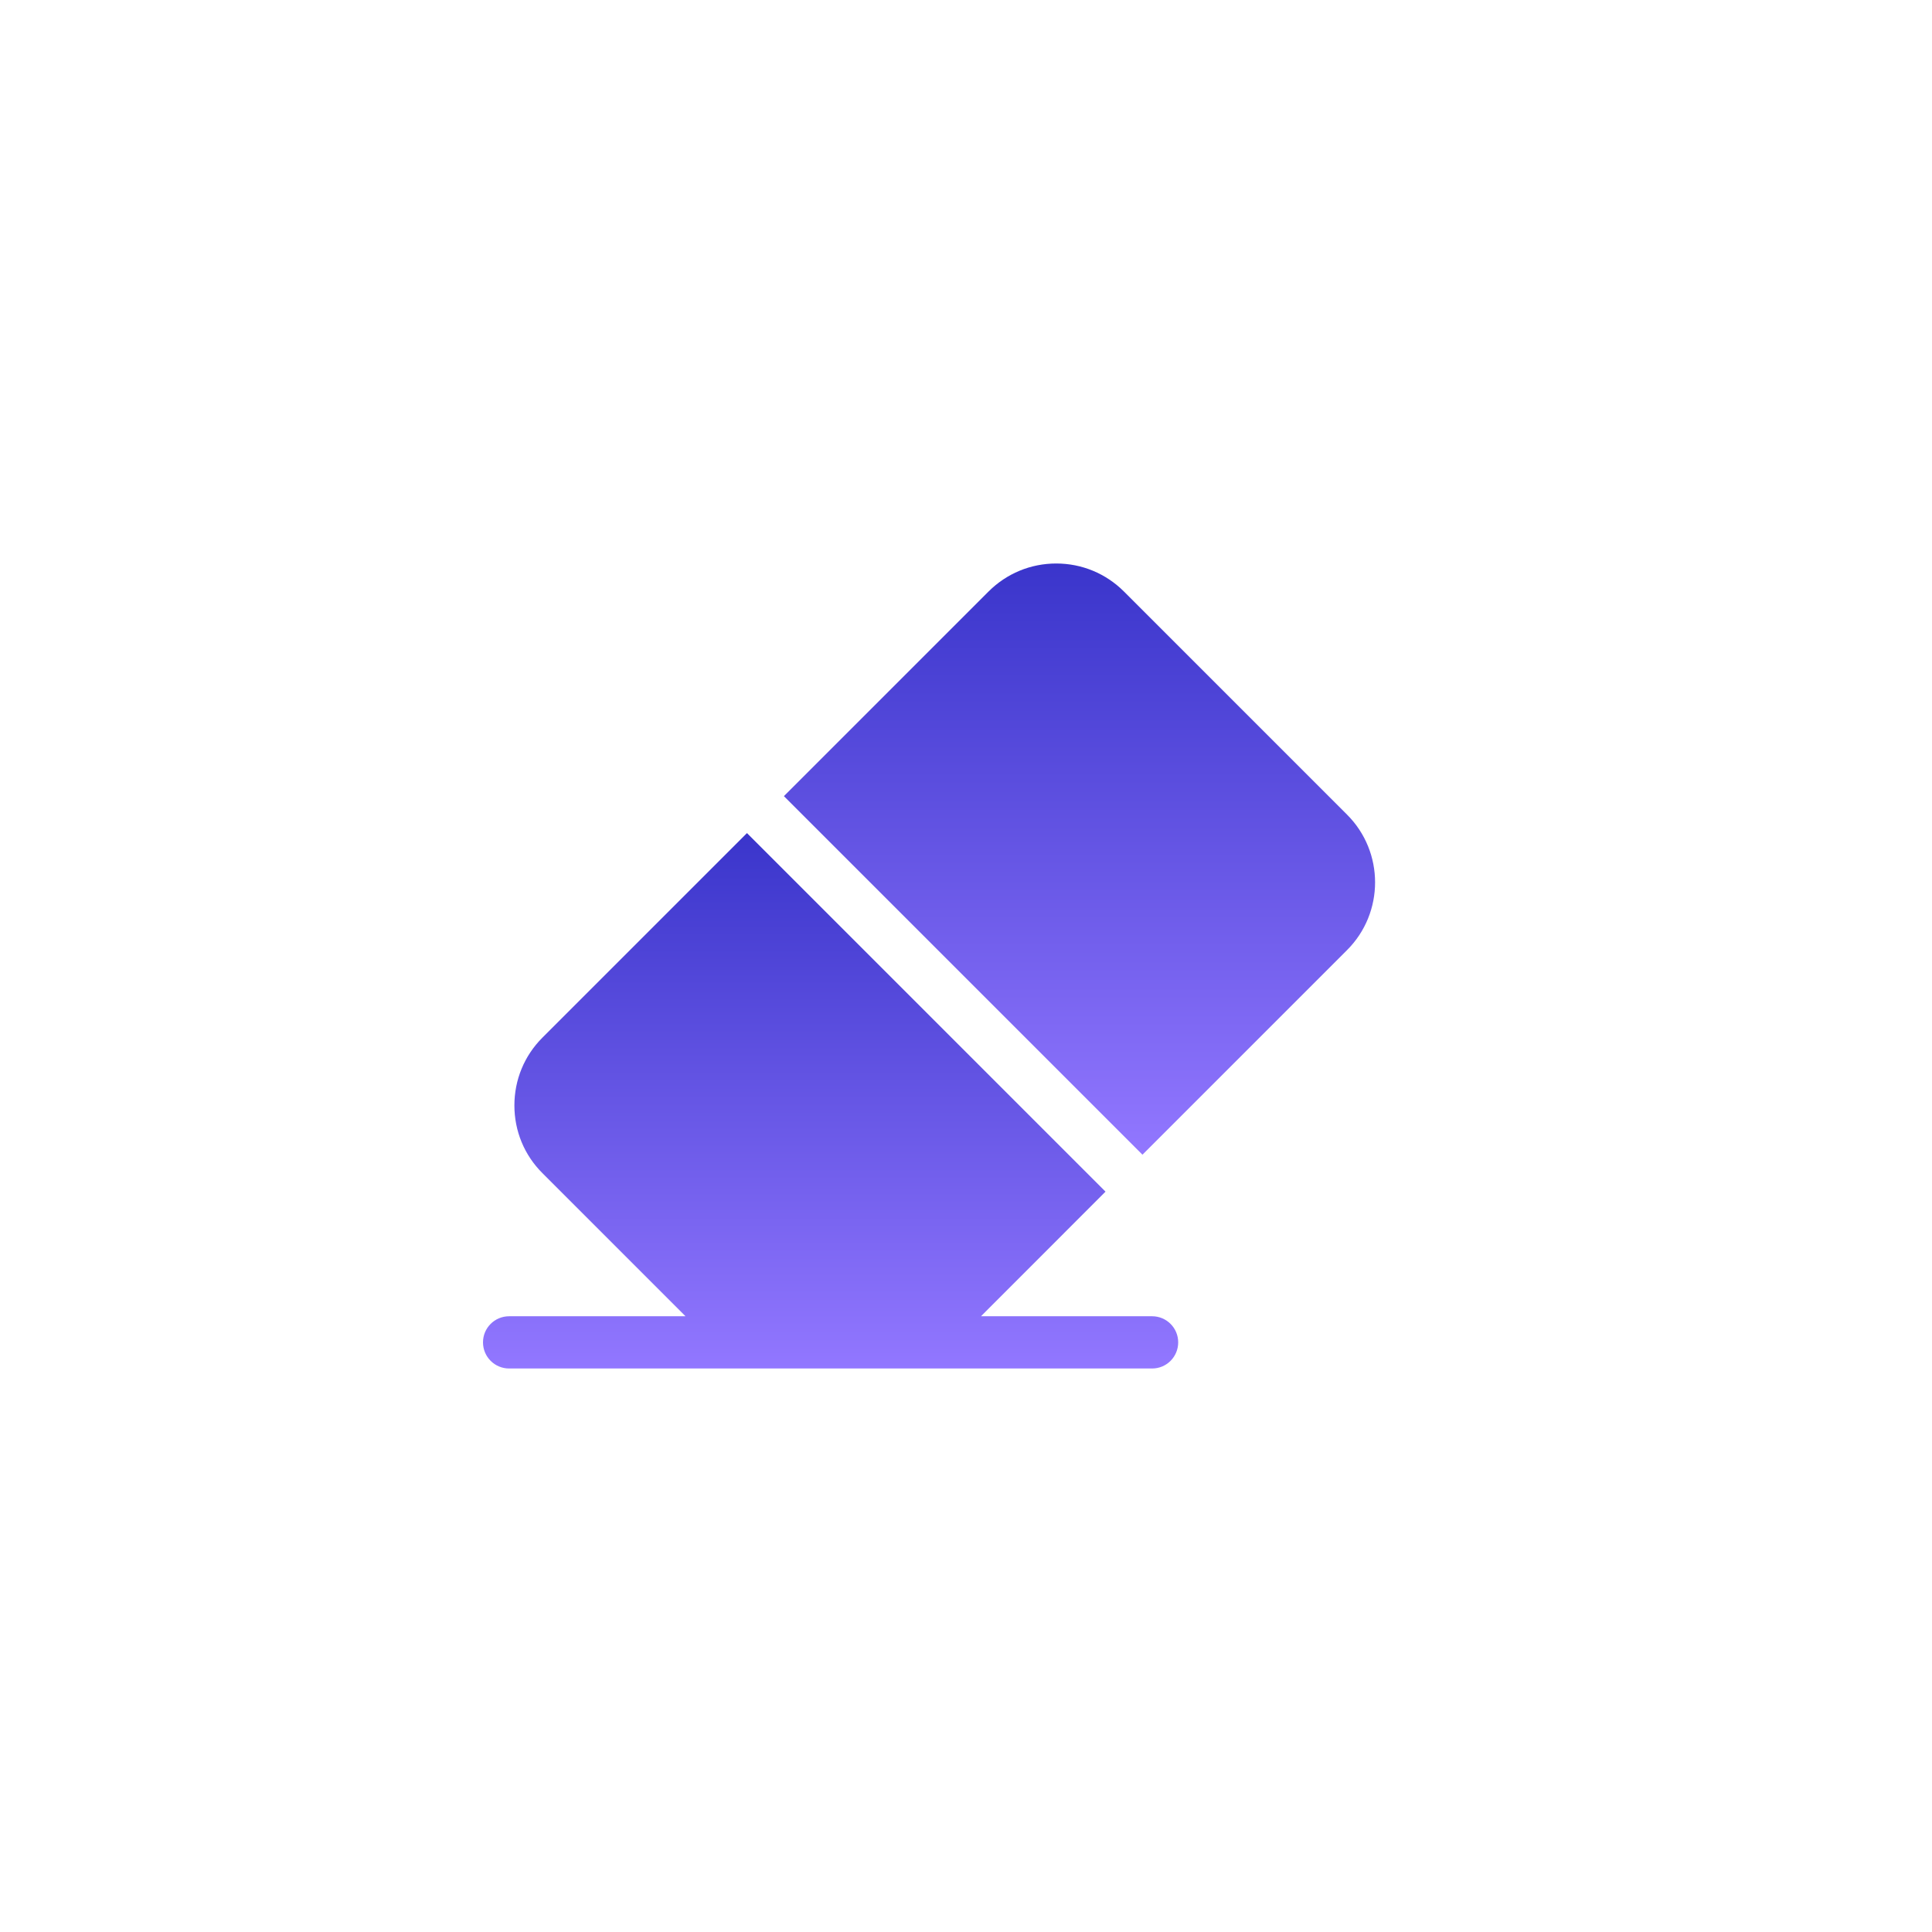
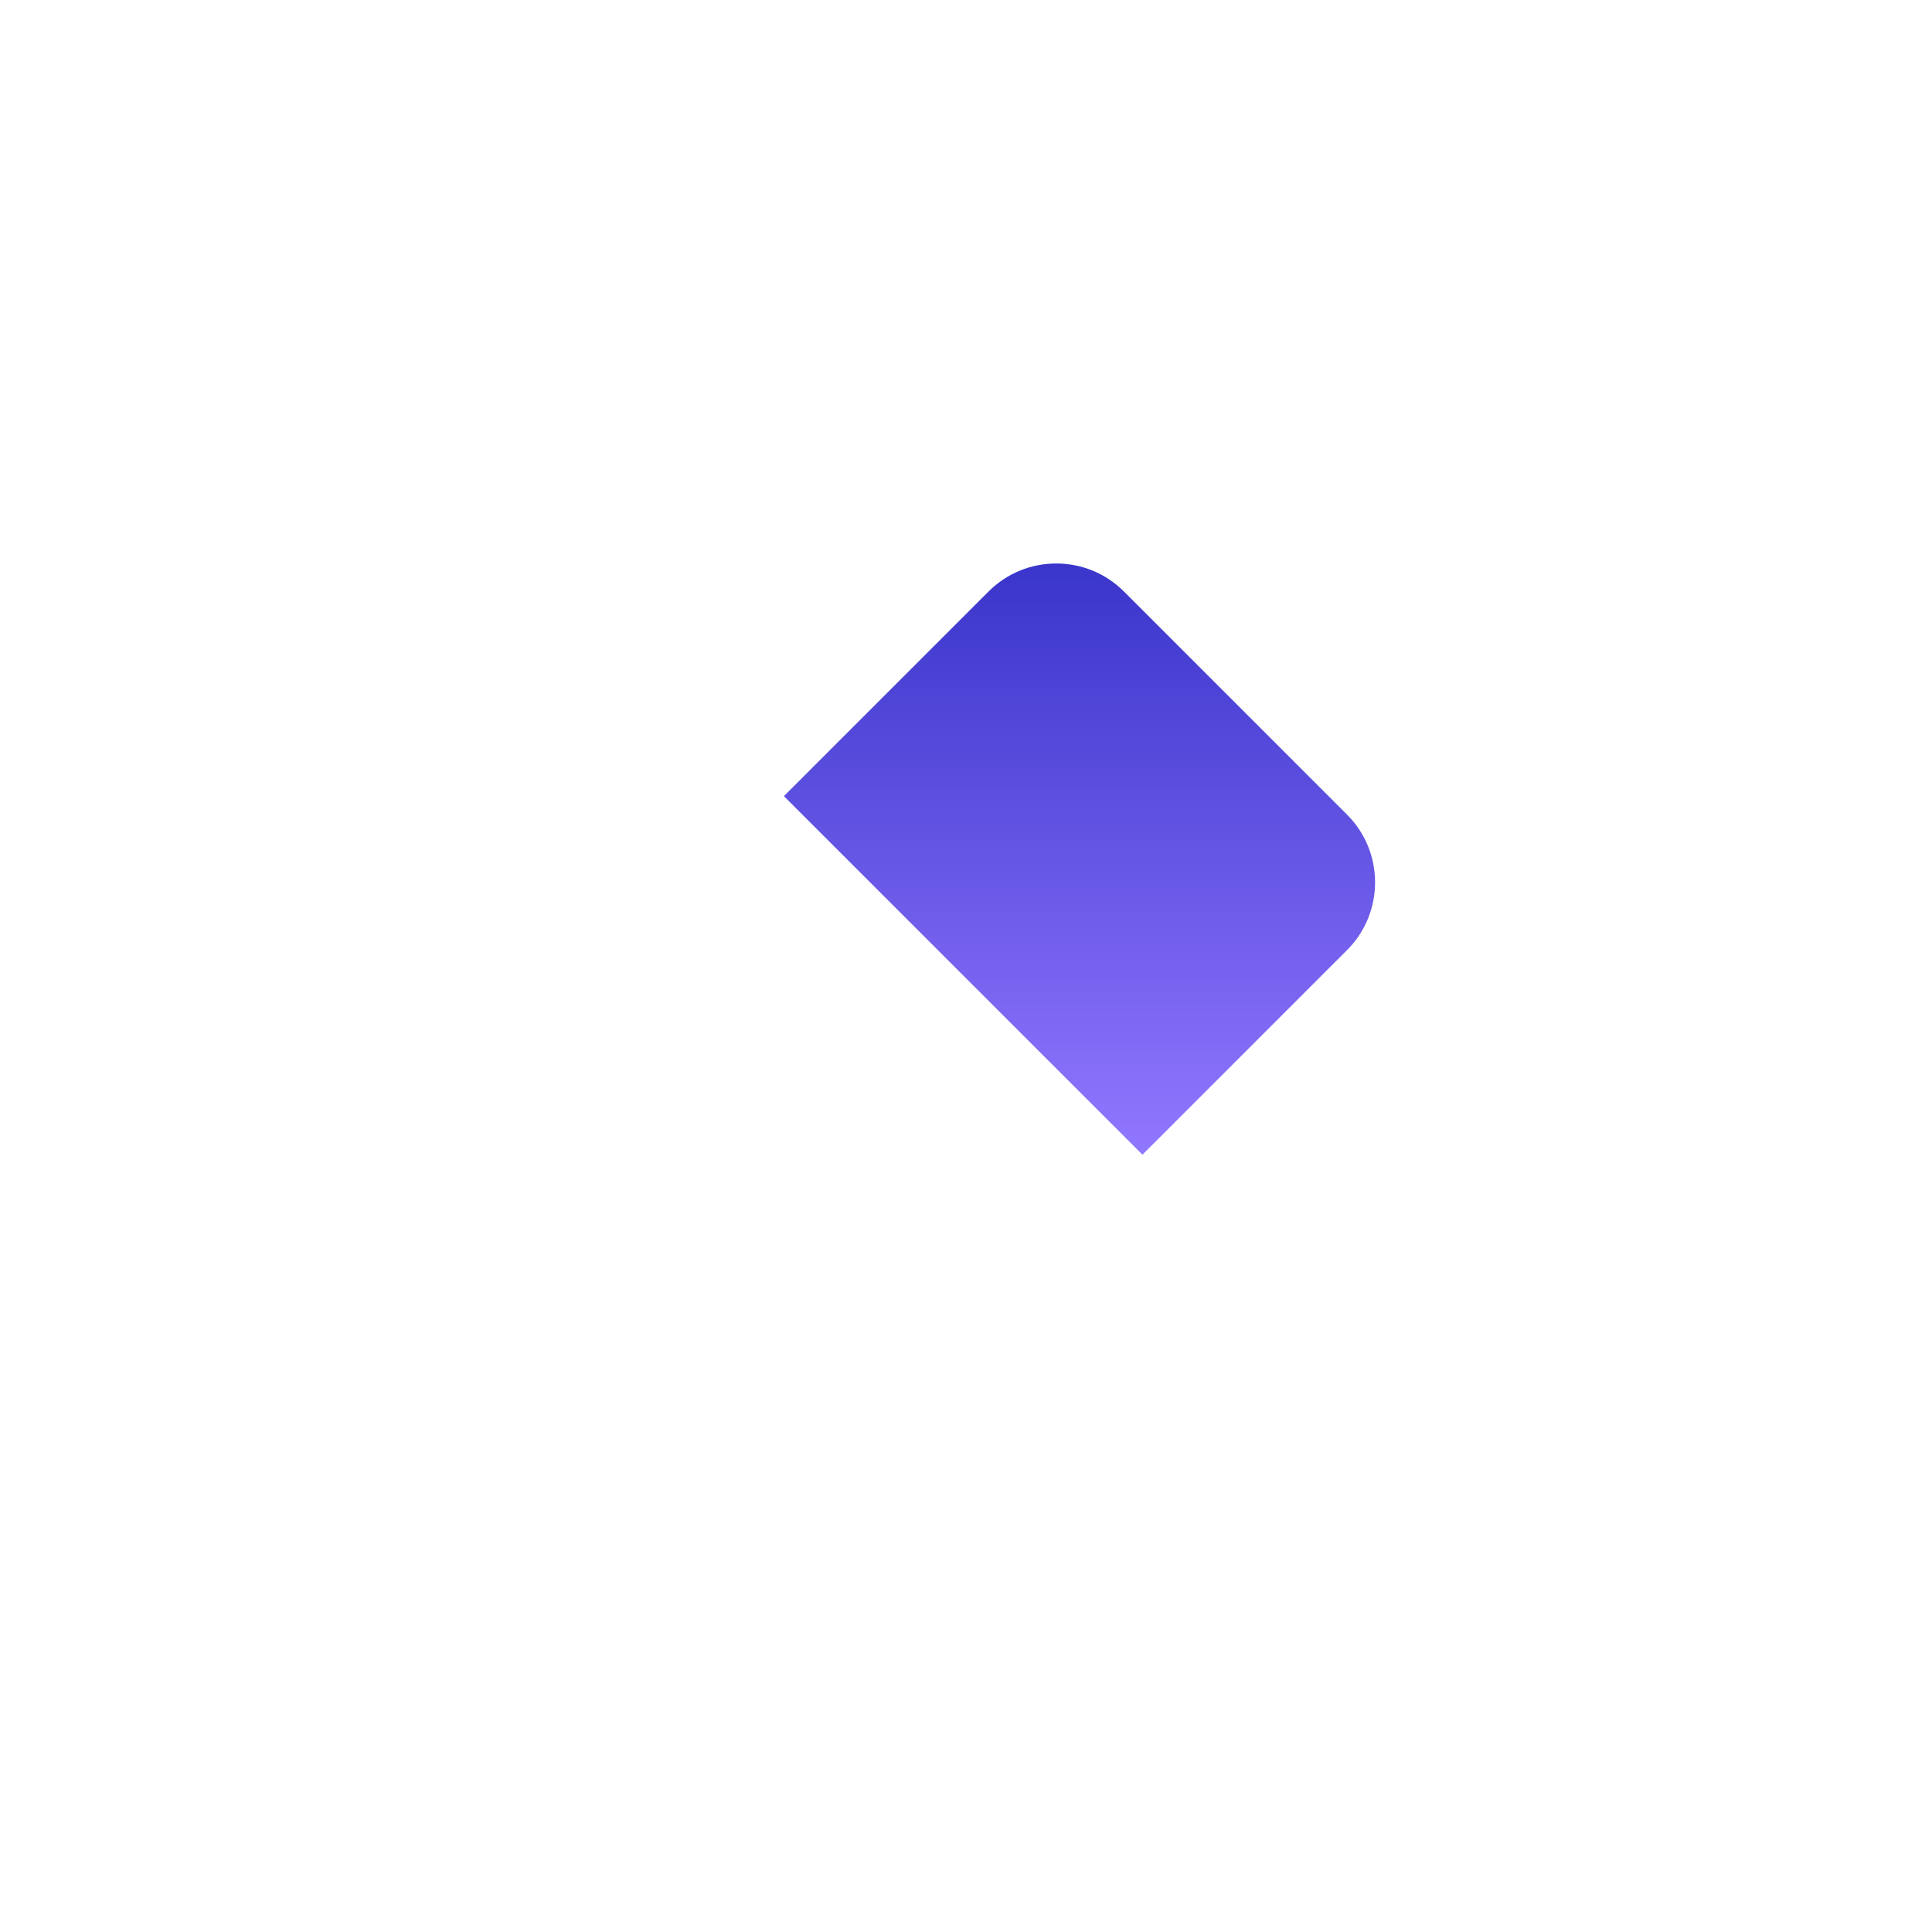
<svg xmlns="http://www.w3.org/2000/svg" width="24" height="24" viewBox="0 0 24 24" fill="none">
-   <rect width="24" height="24" fill="white" />
  <path d="M16.733 10.119L13.963 7.349C13.738 7.124 13.439 7 13.121 7C12.803 7 12.504 7.124 12.279 7.349L9.738 9.89L14.192 14.344L16.733 11.803C17.198 11.339 17.198 10.583 16.733 10.119Z" fill="url(#paint0_linear_294_75)" />
-   <path d="M14.312 16.351H12.186L13.733 14.803L9.279 10.349L6.738 12.89C6.513 13.115 6.39 13.414 6.39 13.732C6.39 14.05 6.513 14.349 6.738 14.573L8.516 16.351H6.325C6.145 16.351 6 16.496 6 16.675C6 16.855 6.145 17 6.325 17H14.312C14.491 17 14.636 16.855 14.636 16.675C14.636 16.496 14.491 16.351 14.312 16.351Z" fill="url(#paint1_linear_294_75)" />
  <defs>
    <linearGradient id="paint0_linear_294_75" x1="13.41" y1="7" x2="13.41" y2="14.344" gradientUnits="userSpaceOnUse">
      <stop stop-color="#3A35CB" />
      <stop offset="1" stop-color="#9277FF" />
    </linearGradient>
    <linearGradient id="paint1_linear_294_75" x1="10.318" y1="10.349" x2="10.318" y2="17" gradientUnits="userSpaceOnUse">
      <stop stop-color="#3A35CB" />
      <stop offset="1" stop-color="#9277FF" />
    </linearGradient>
  </defs>
</svg>